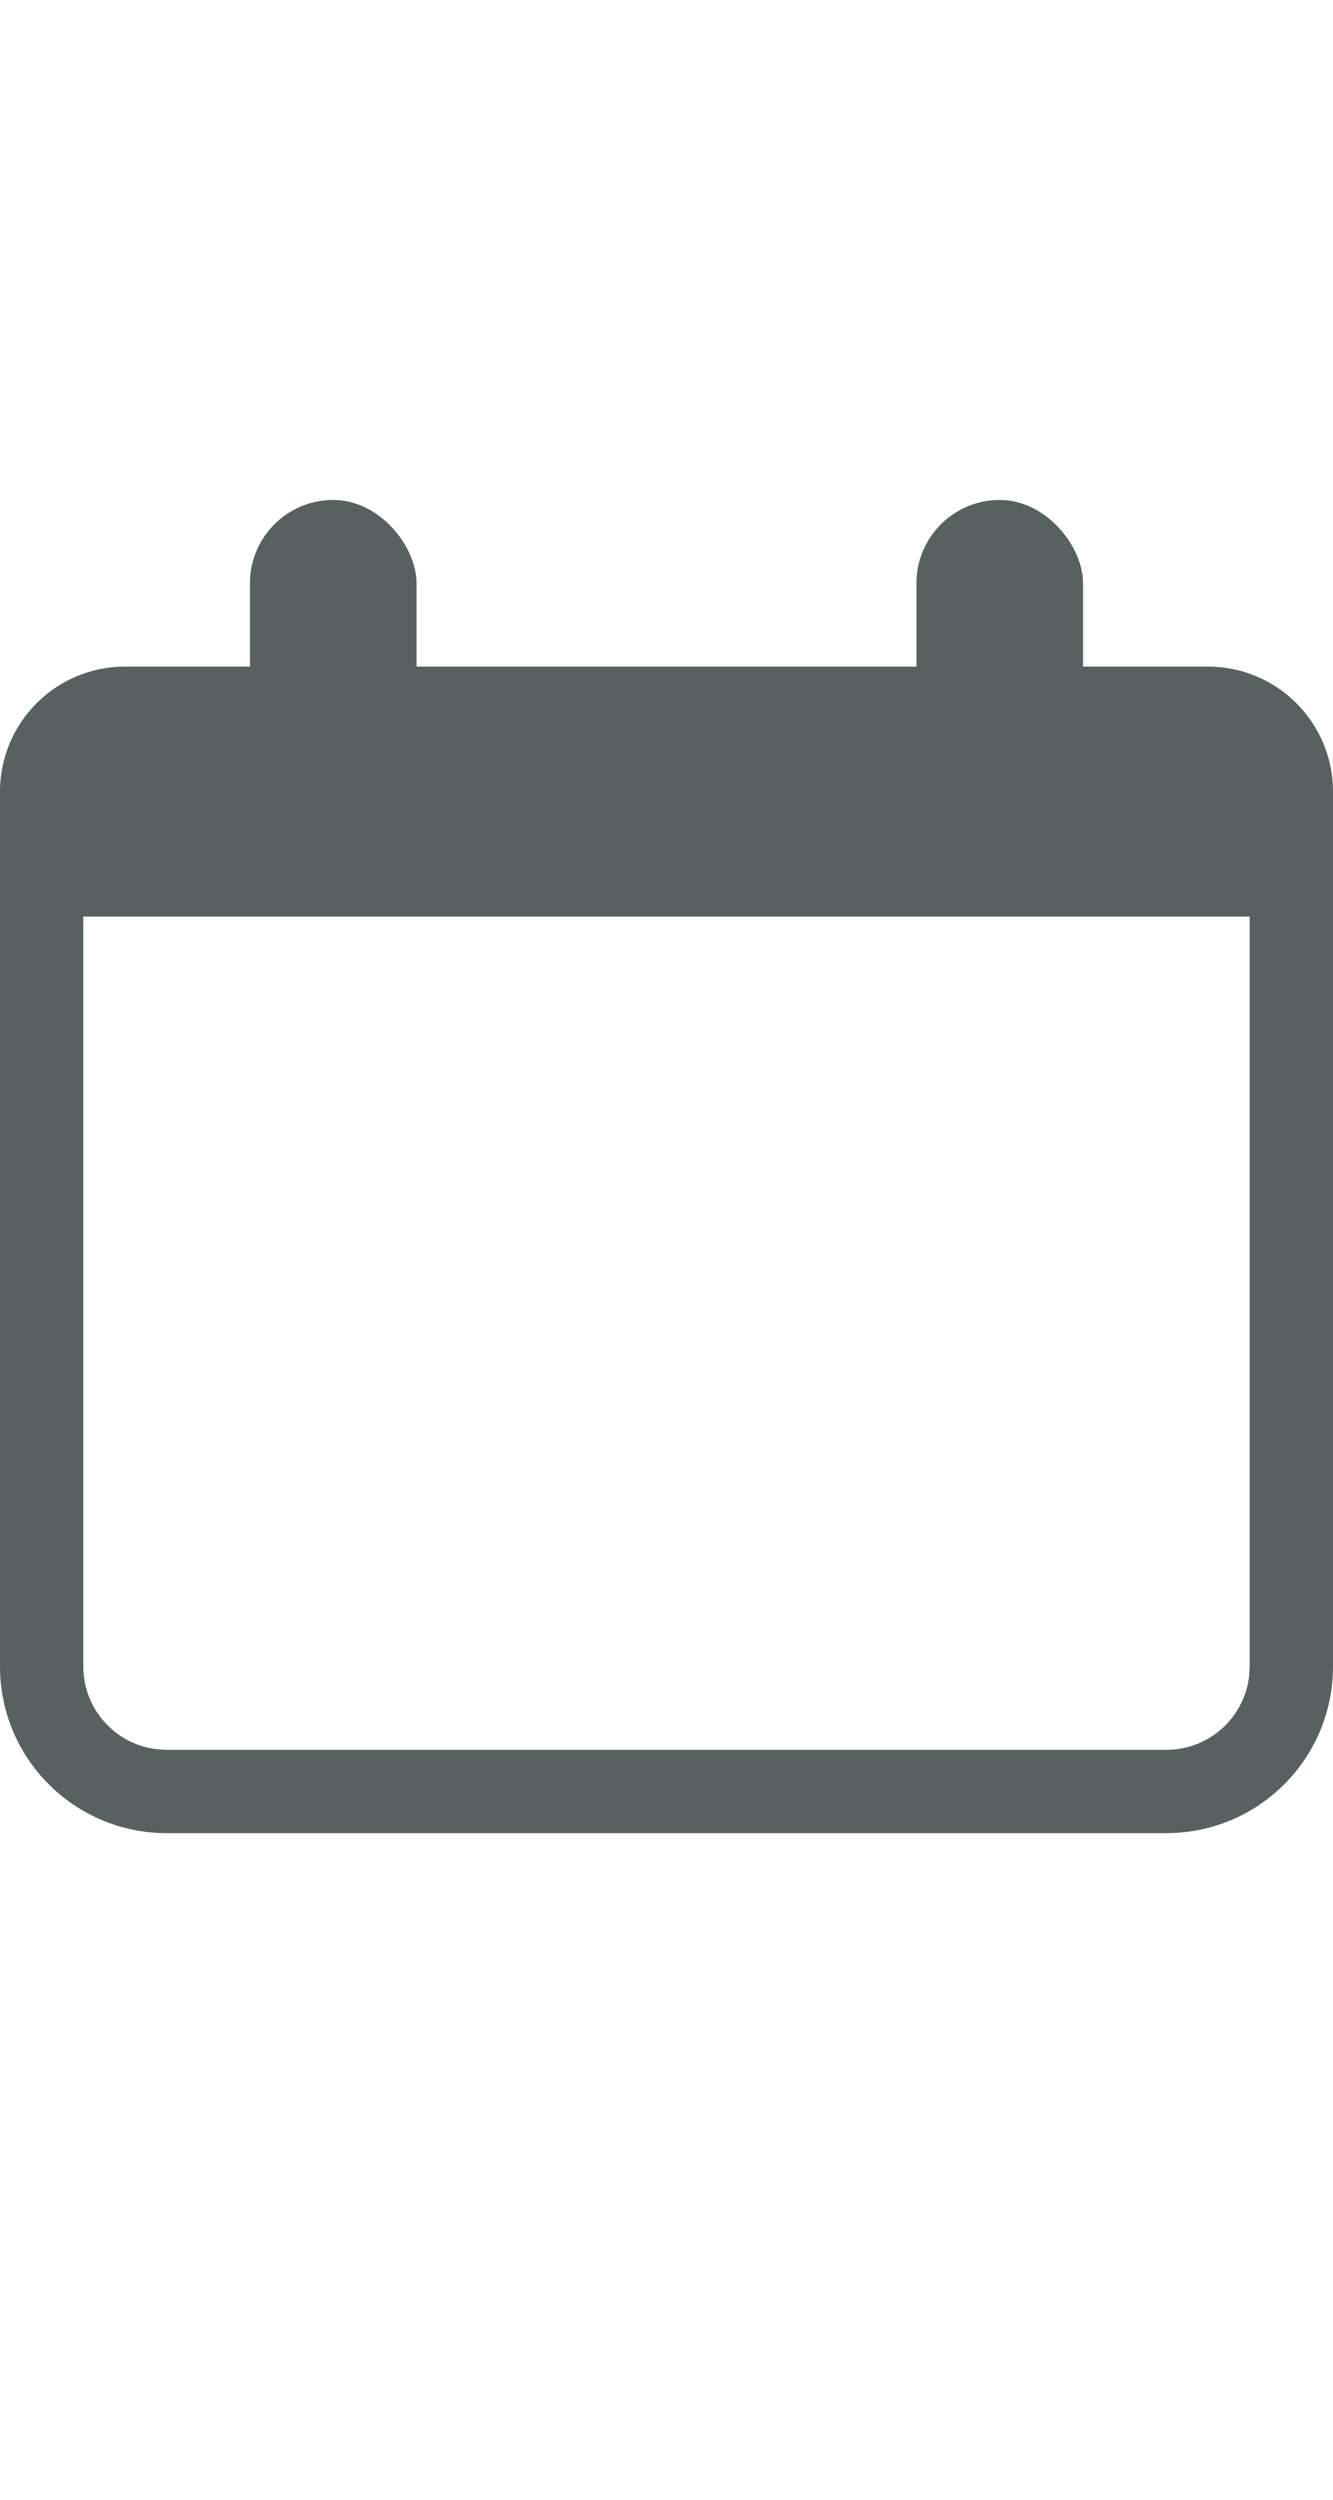
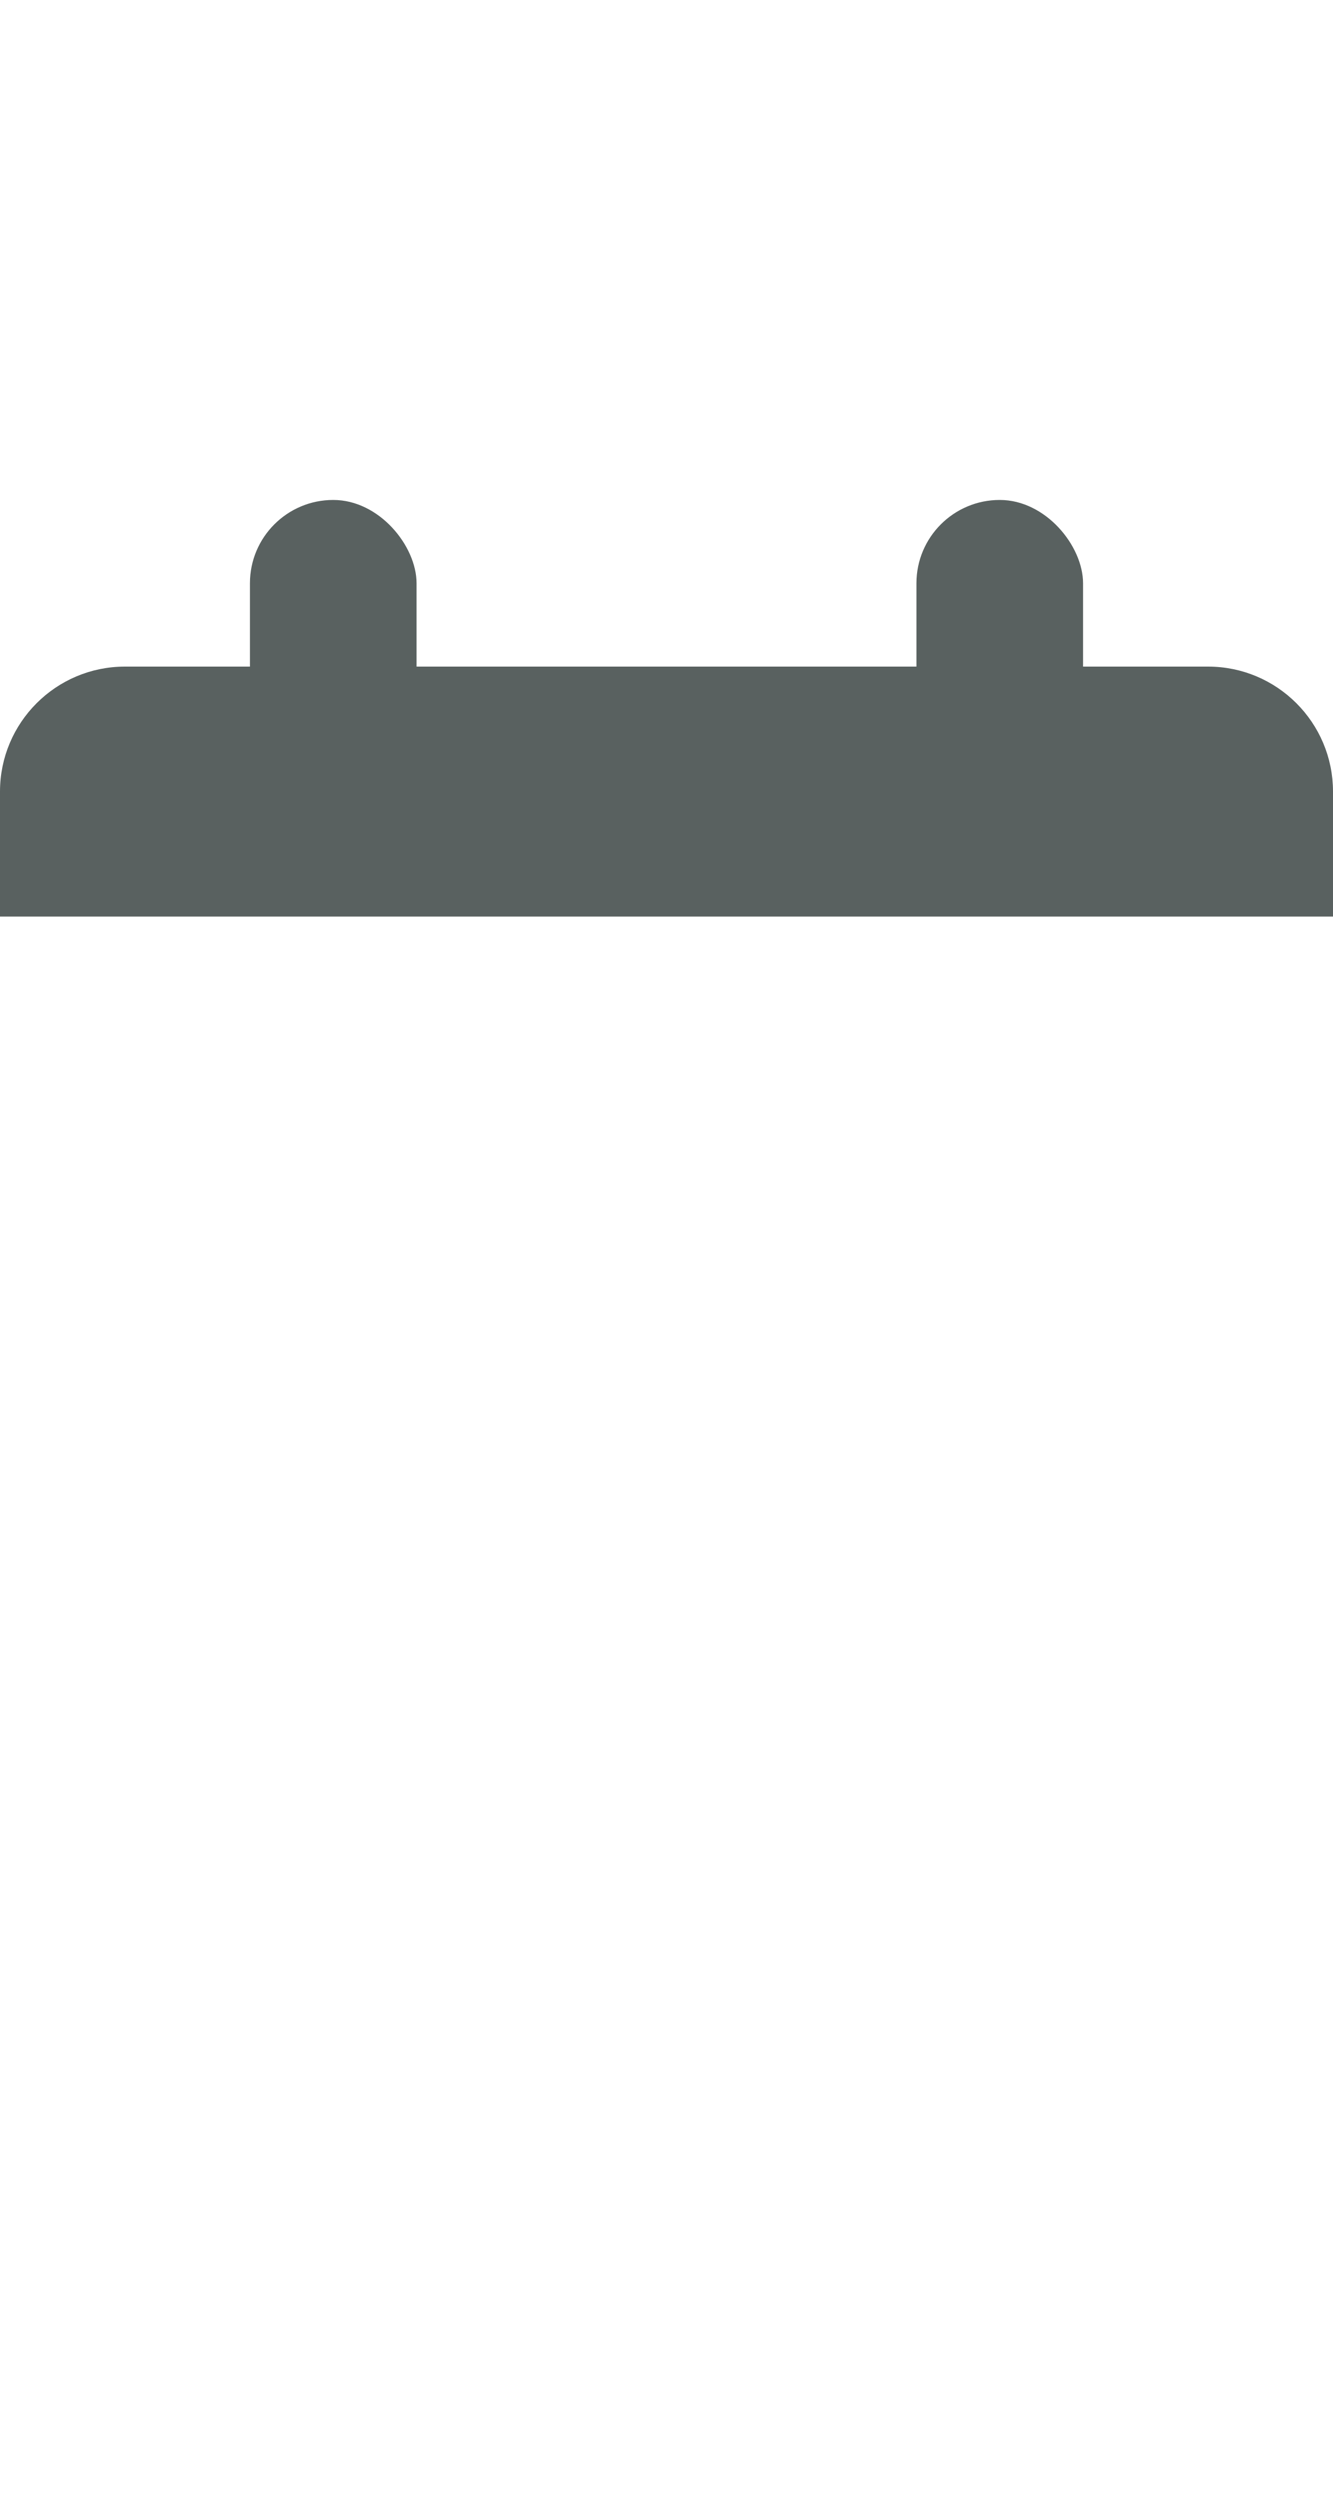
<svg xmlns="http://www.w3.org/2000/svg" width="16px" height="30px" viewBox="0 0 16 30" version="1.1">
  <title>calendar</title>
  <desc>Created with Sketch.</desc>
  <g id="calendar" stroke="none" stroke-width="1" fill="none" fill-rule="evenodd">
    <g id="icon-calendar" transform="translate(0, 6)" fill="#596160">
-       <path d="M14,2 C15.105,2 16,2.895 16,4 L16,14 C16,15.105 15.105,16 14,16 L2,16 C0.895,16 0,15.105 0,14 L0,4 C0,2.895 0.895,2 2,2 L14,2 Z M14,3 L2,3 C1.487,3 1.064,3.386 1.007,3.883 L1,4 L1,14 C1,14.513 1.386,14.936 1.883,14.993 L2,15 L14,15 C14.513,15 14.936,14.614 14.993,14.117 L15,14 L15,4 C15,3.487 14.614,3.064 14.117,3.007 L14,3 Z" id="Rectangle" fill-rule="nonzero" />
-       <path d="M1.5,2 L14.5,2 C15.328,2 16,2.672 16,3.5 L16,5 L16,5 L0,5 L0,3.5 C-1.01453063e-16,2.672 0.672,2 1.5,2 Z" id="Rectangle" />
+       <path d="M1.5,2 L14.5,2 C15.328,2 16,2.672 16,3.5 L16,5 L16,5 L0,5 L0,3.5 C-1.01453063e-16,2.672 0.672,2 1.5,2 " id="Rectangle" />
      <rect id="Rectangle" x="3" y="0" width="2" height="4" rx="1" />
      <rect id="Rectangle" x="11" y="0" width="2" height="4" rx="1" />
    </g>
  </g>
</svg>